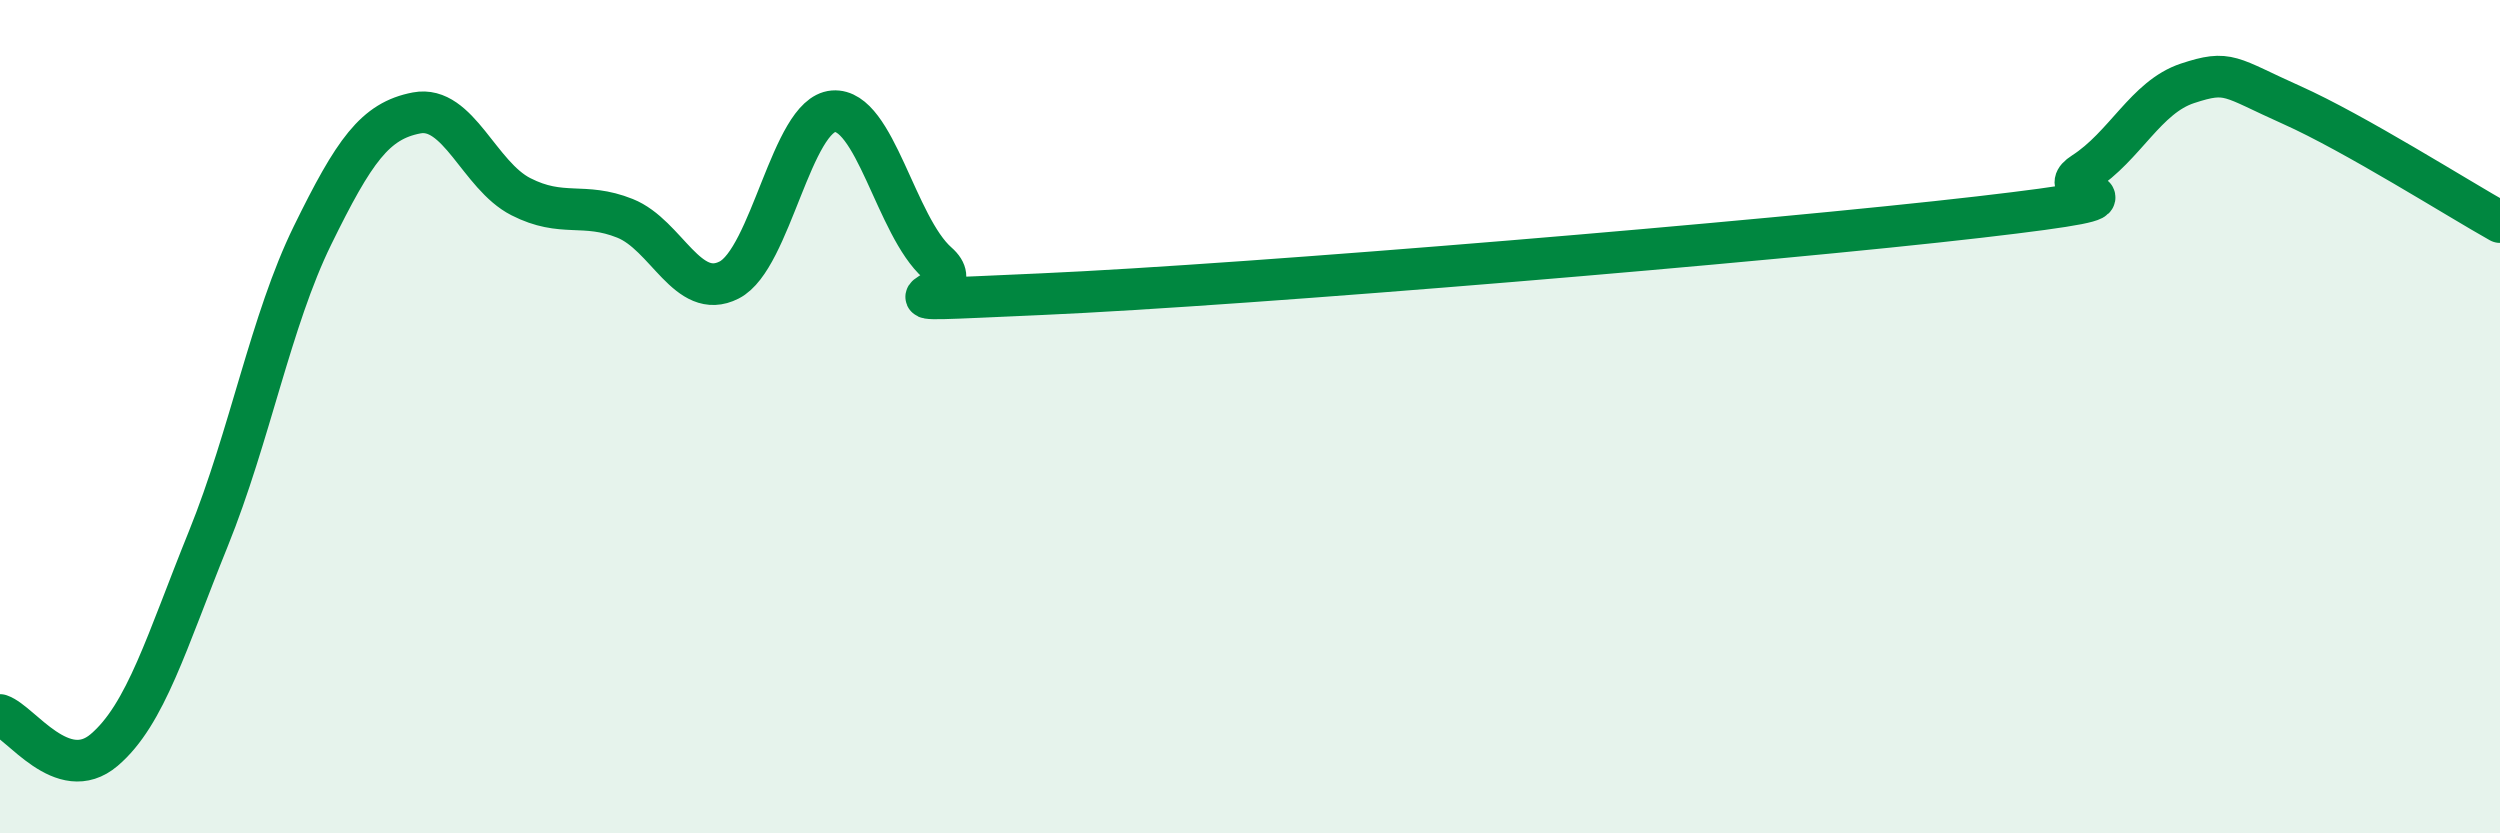
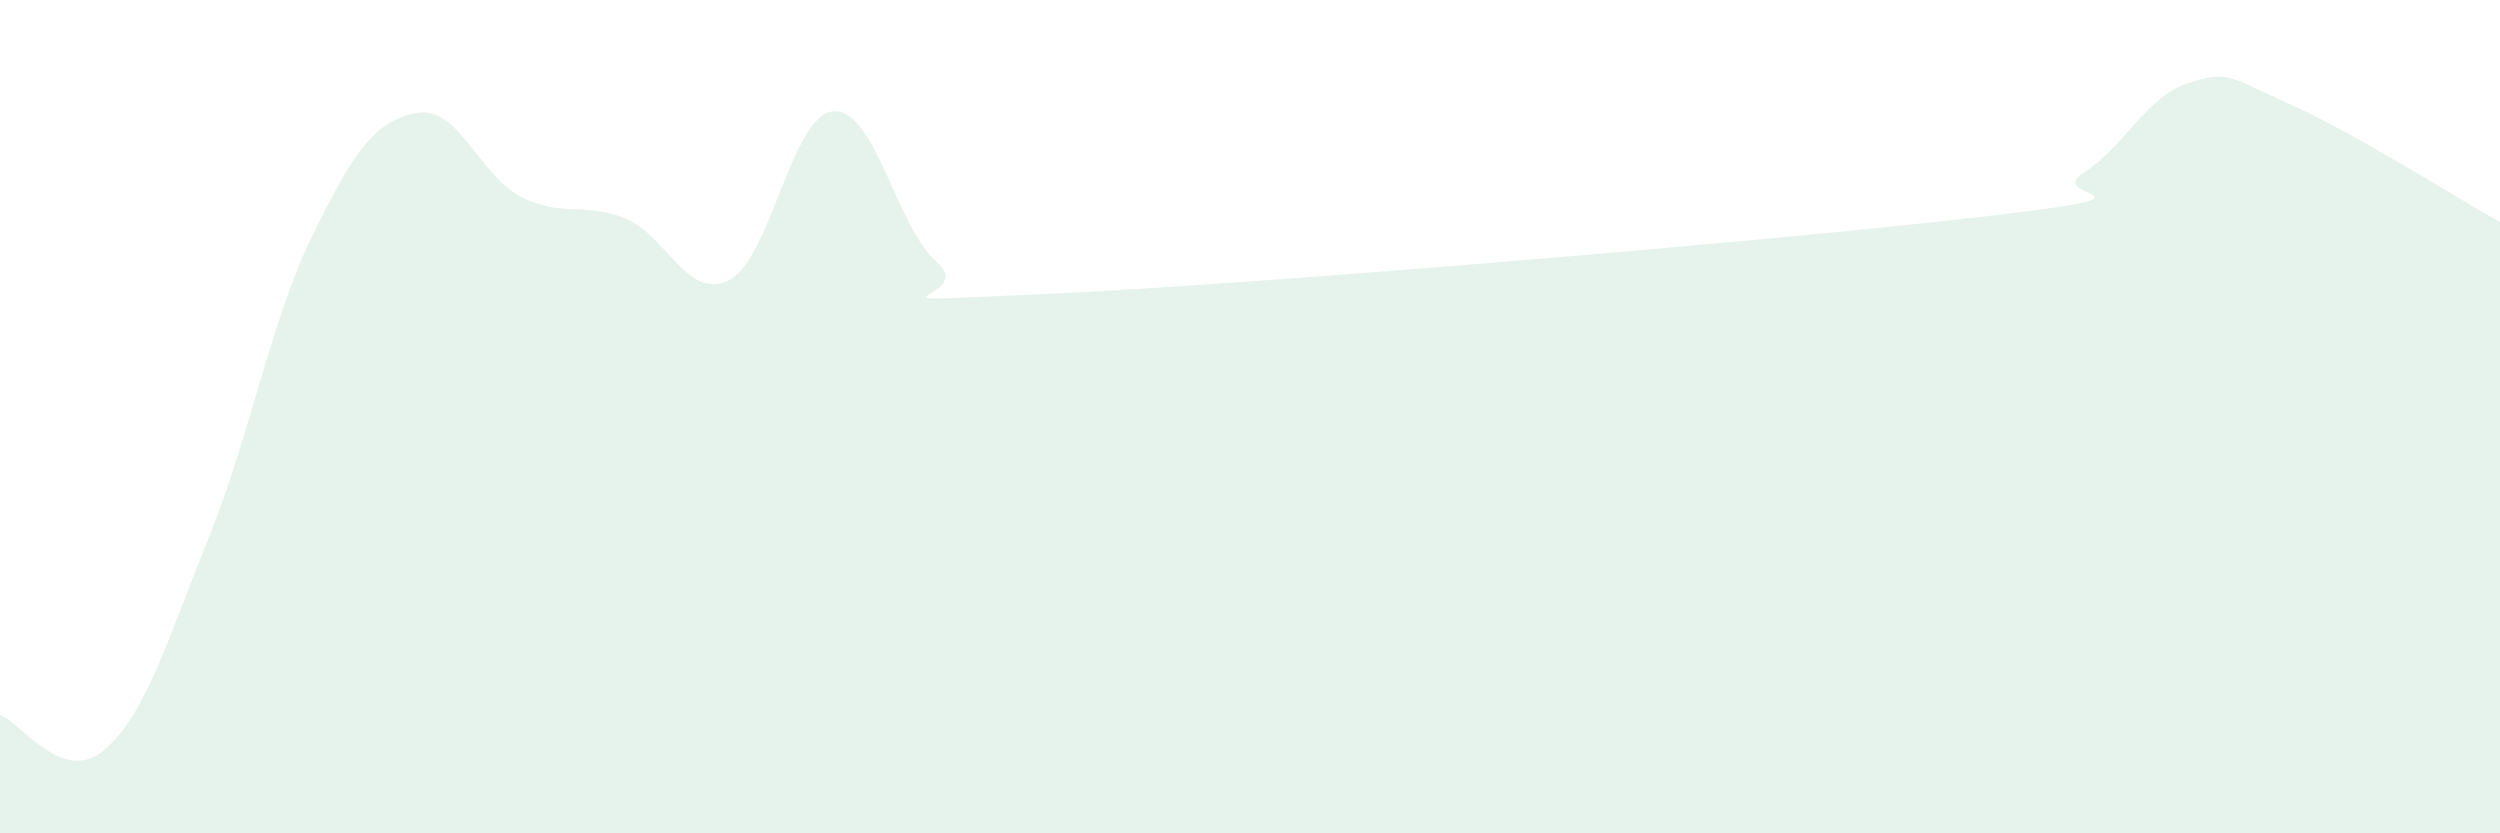
<svg xmlns="http://www.w3.org/2000/svg" width="60" height="20" viewBox="0 0 60 20">
  <path d="M 0,17.16 C 0.5,17.33 1.5,18.85 2.5,18 C 3.5,17.15 4,15.4 5,12.93 C 6,10.46 6.5,7.69 7.5,5.65 C 8.5,3.61 9,2.9 10,2.71 C 11,2.52 11.5,4.21 12.5,4.72 C 13.5,5.23 14,4.84 15,5.24 C 16,5.64 16.5,7.23 17.5,6.72 C 18.5,6.21 19,2.75 20,2.67 C 21,2.59 21.5,5.43 22.5,6.31 C 23.5,7.19 20,7.28 25,7.06 C 30,6.84 42.5,5.79 47.5,5.21 C 52.5,4.63 49,4.79 50,4.15 C 51,3.51 51.5,2.33 52.5,2 C 53.5,1.67 53.5,1.85 55,2.52 C 56.5,3.19 59,4.77 60,5.33L60 20L0 20Z" fill="#008740" opacity="0.1" stroke-linecap="round" stroke-linejoin="round" />
-   <path d="M 0,17.16 C 0.5,17.33 1.5,18.85 2.5,18 C 3.5,17.15 4,15.4 5,12.93 C 6,10.46 6.5,7.69 7.5,5.65 C 8.5,3.61 9,2.9 10,2.71 C 11,2.52 11.5,4.21 12.5,4.72 C 13.5,5.23 14,4.84 15,5.24 C 16,5.64 16.5,7.23 17.5,6.72 C 18.5,6.21 19,2.75 20,2.67 C 21,2.59 21.5,5.43 22.5,6.31 C 23.5,7.19 20,7.28 25,7.06 C 30,6.84 42.5,5.79 47.5,5.21 C 52.5,4.63 49,4.79 50,4.15 C 51,3.51 51.5,2.33 52.5,2 C 53.5,1.67 53.5,1.85 55,2.52 C 56.5,3.19 59,4.77 60,5.33" stroke="#008740" stroke-width="1" fill="none" stroke-linecap="round" stroke-linejoin="round" />
</svg>